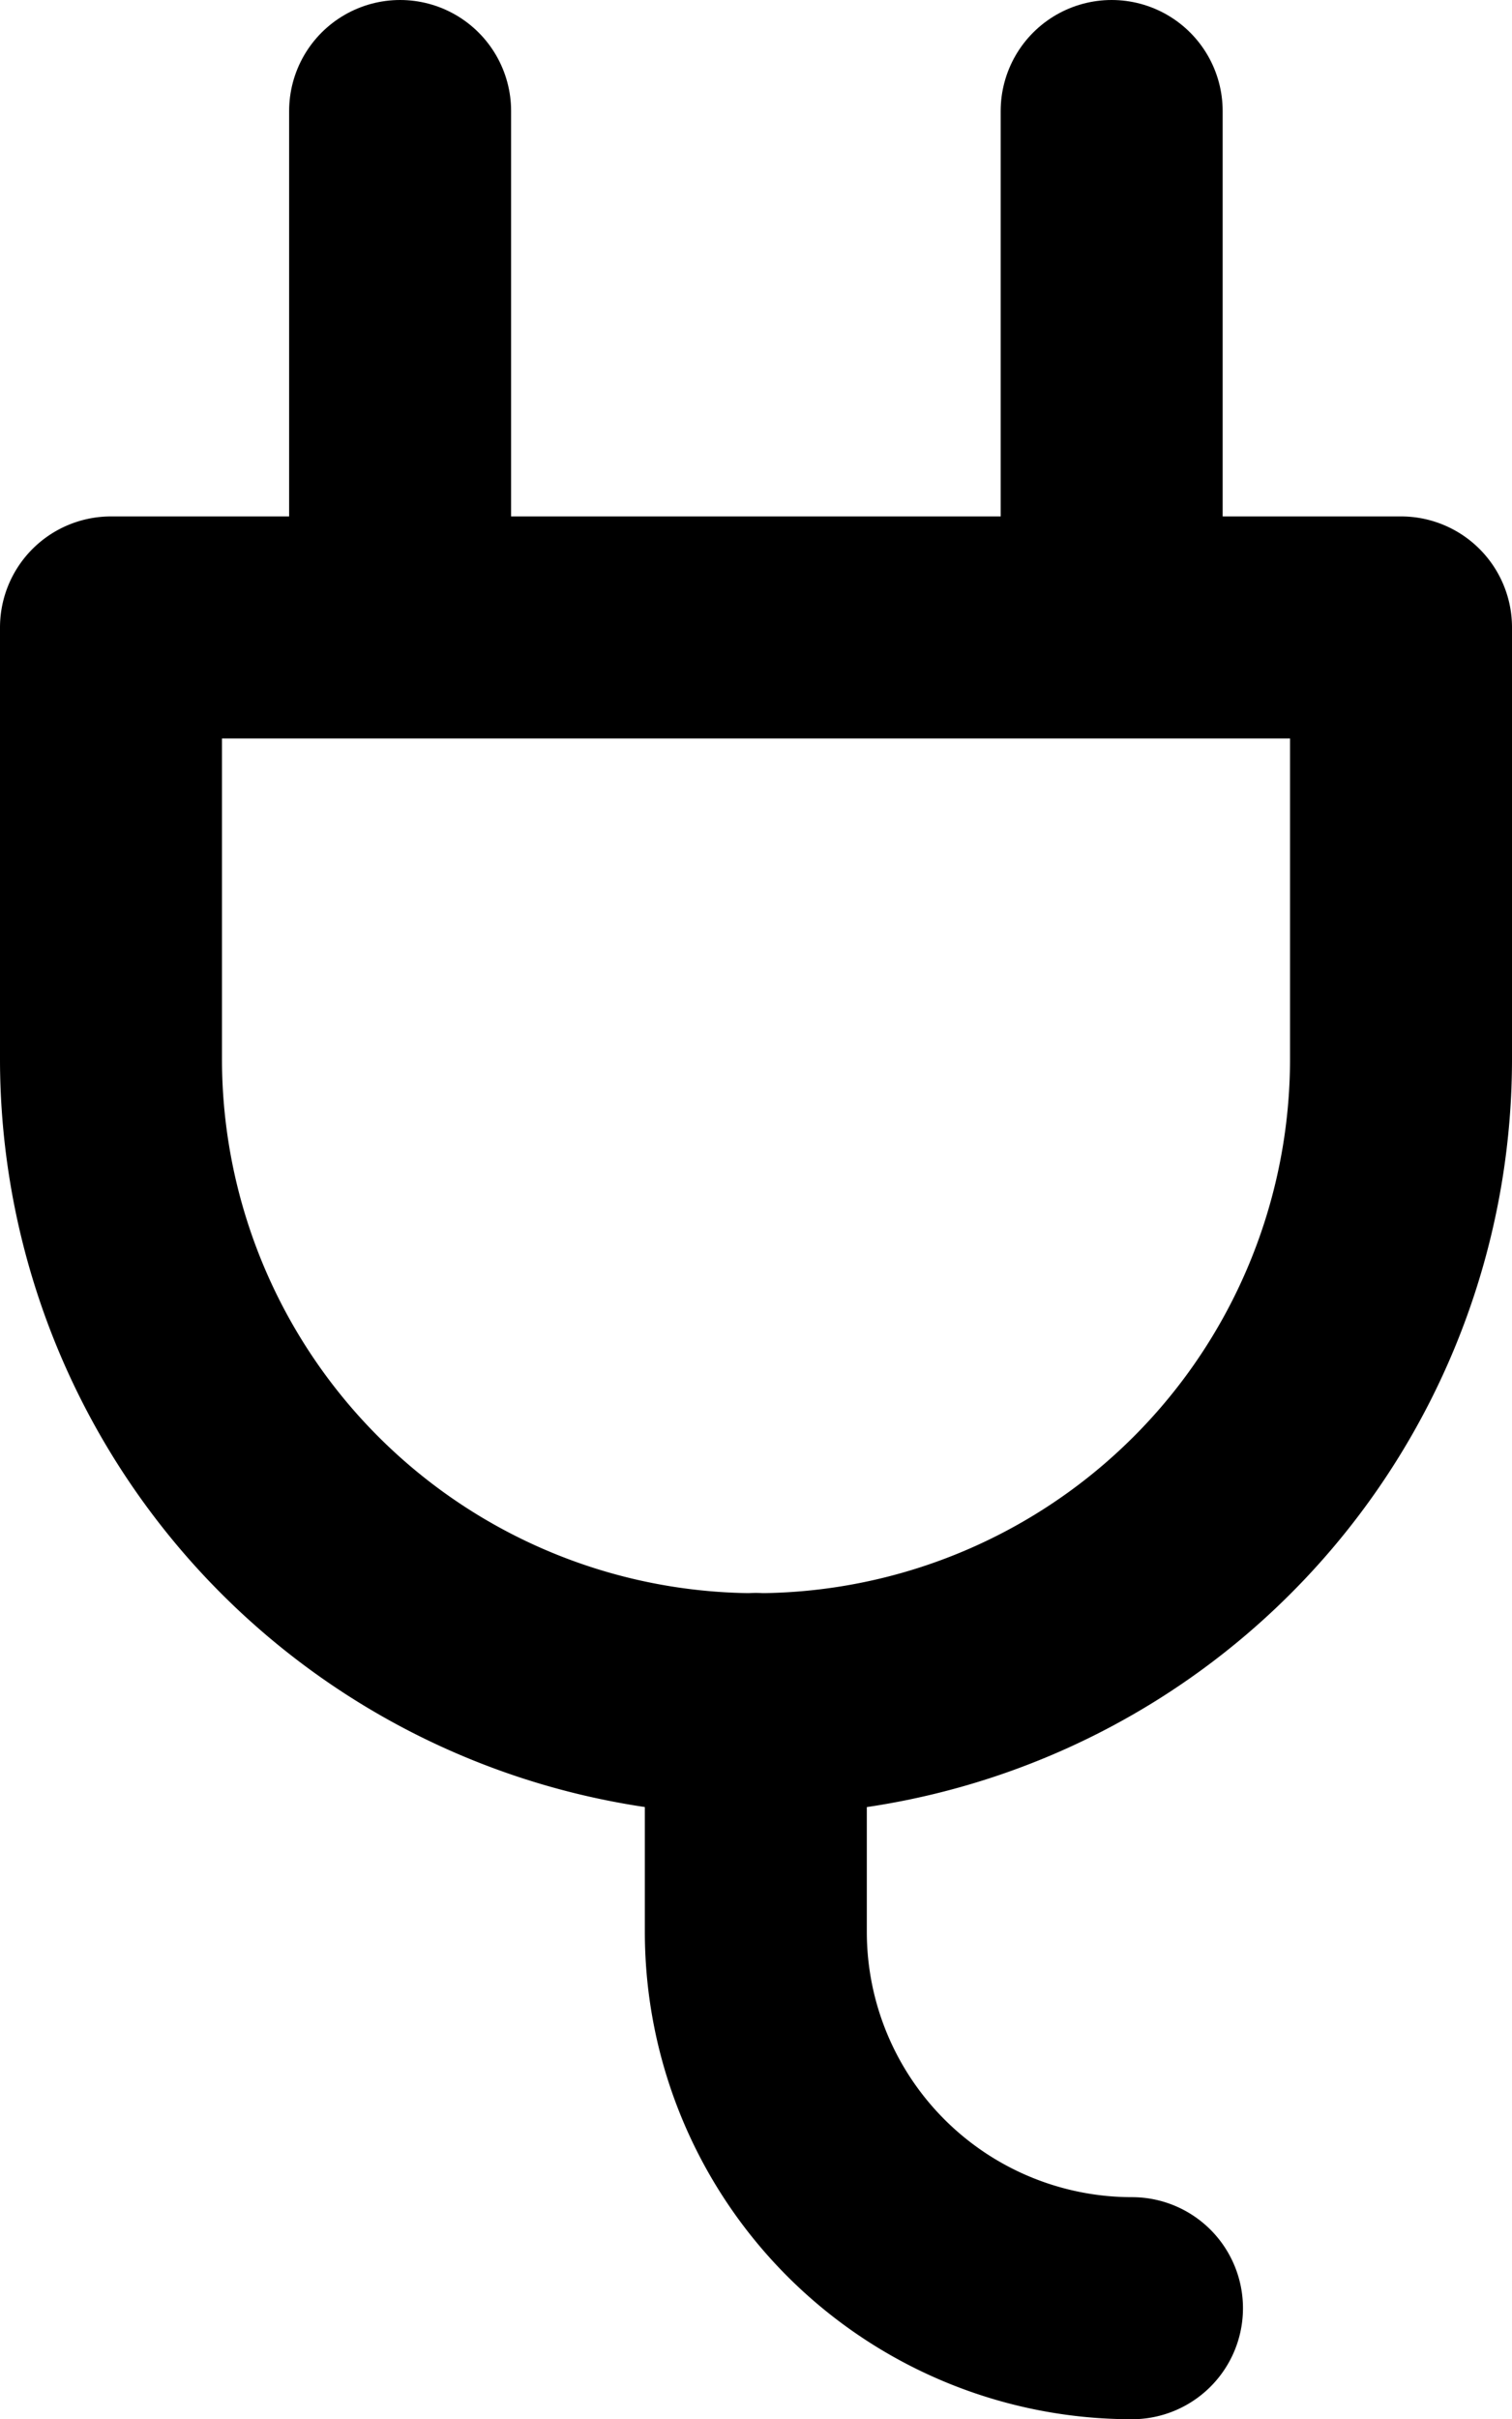
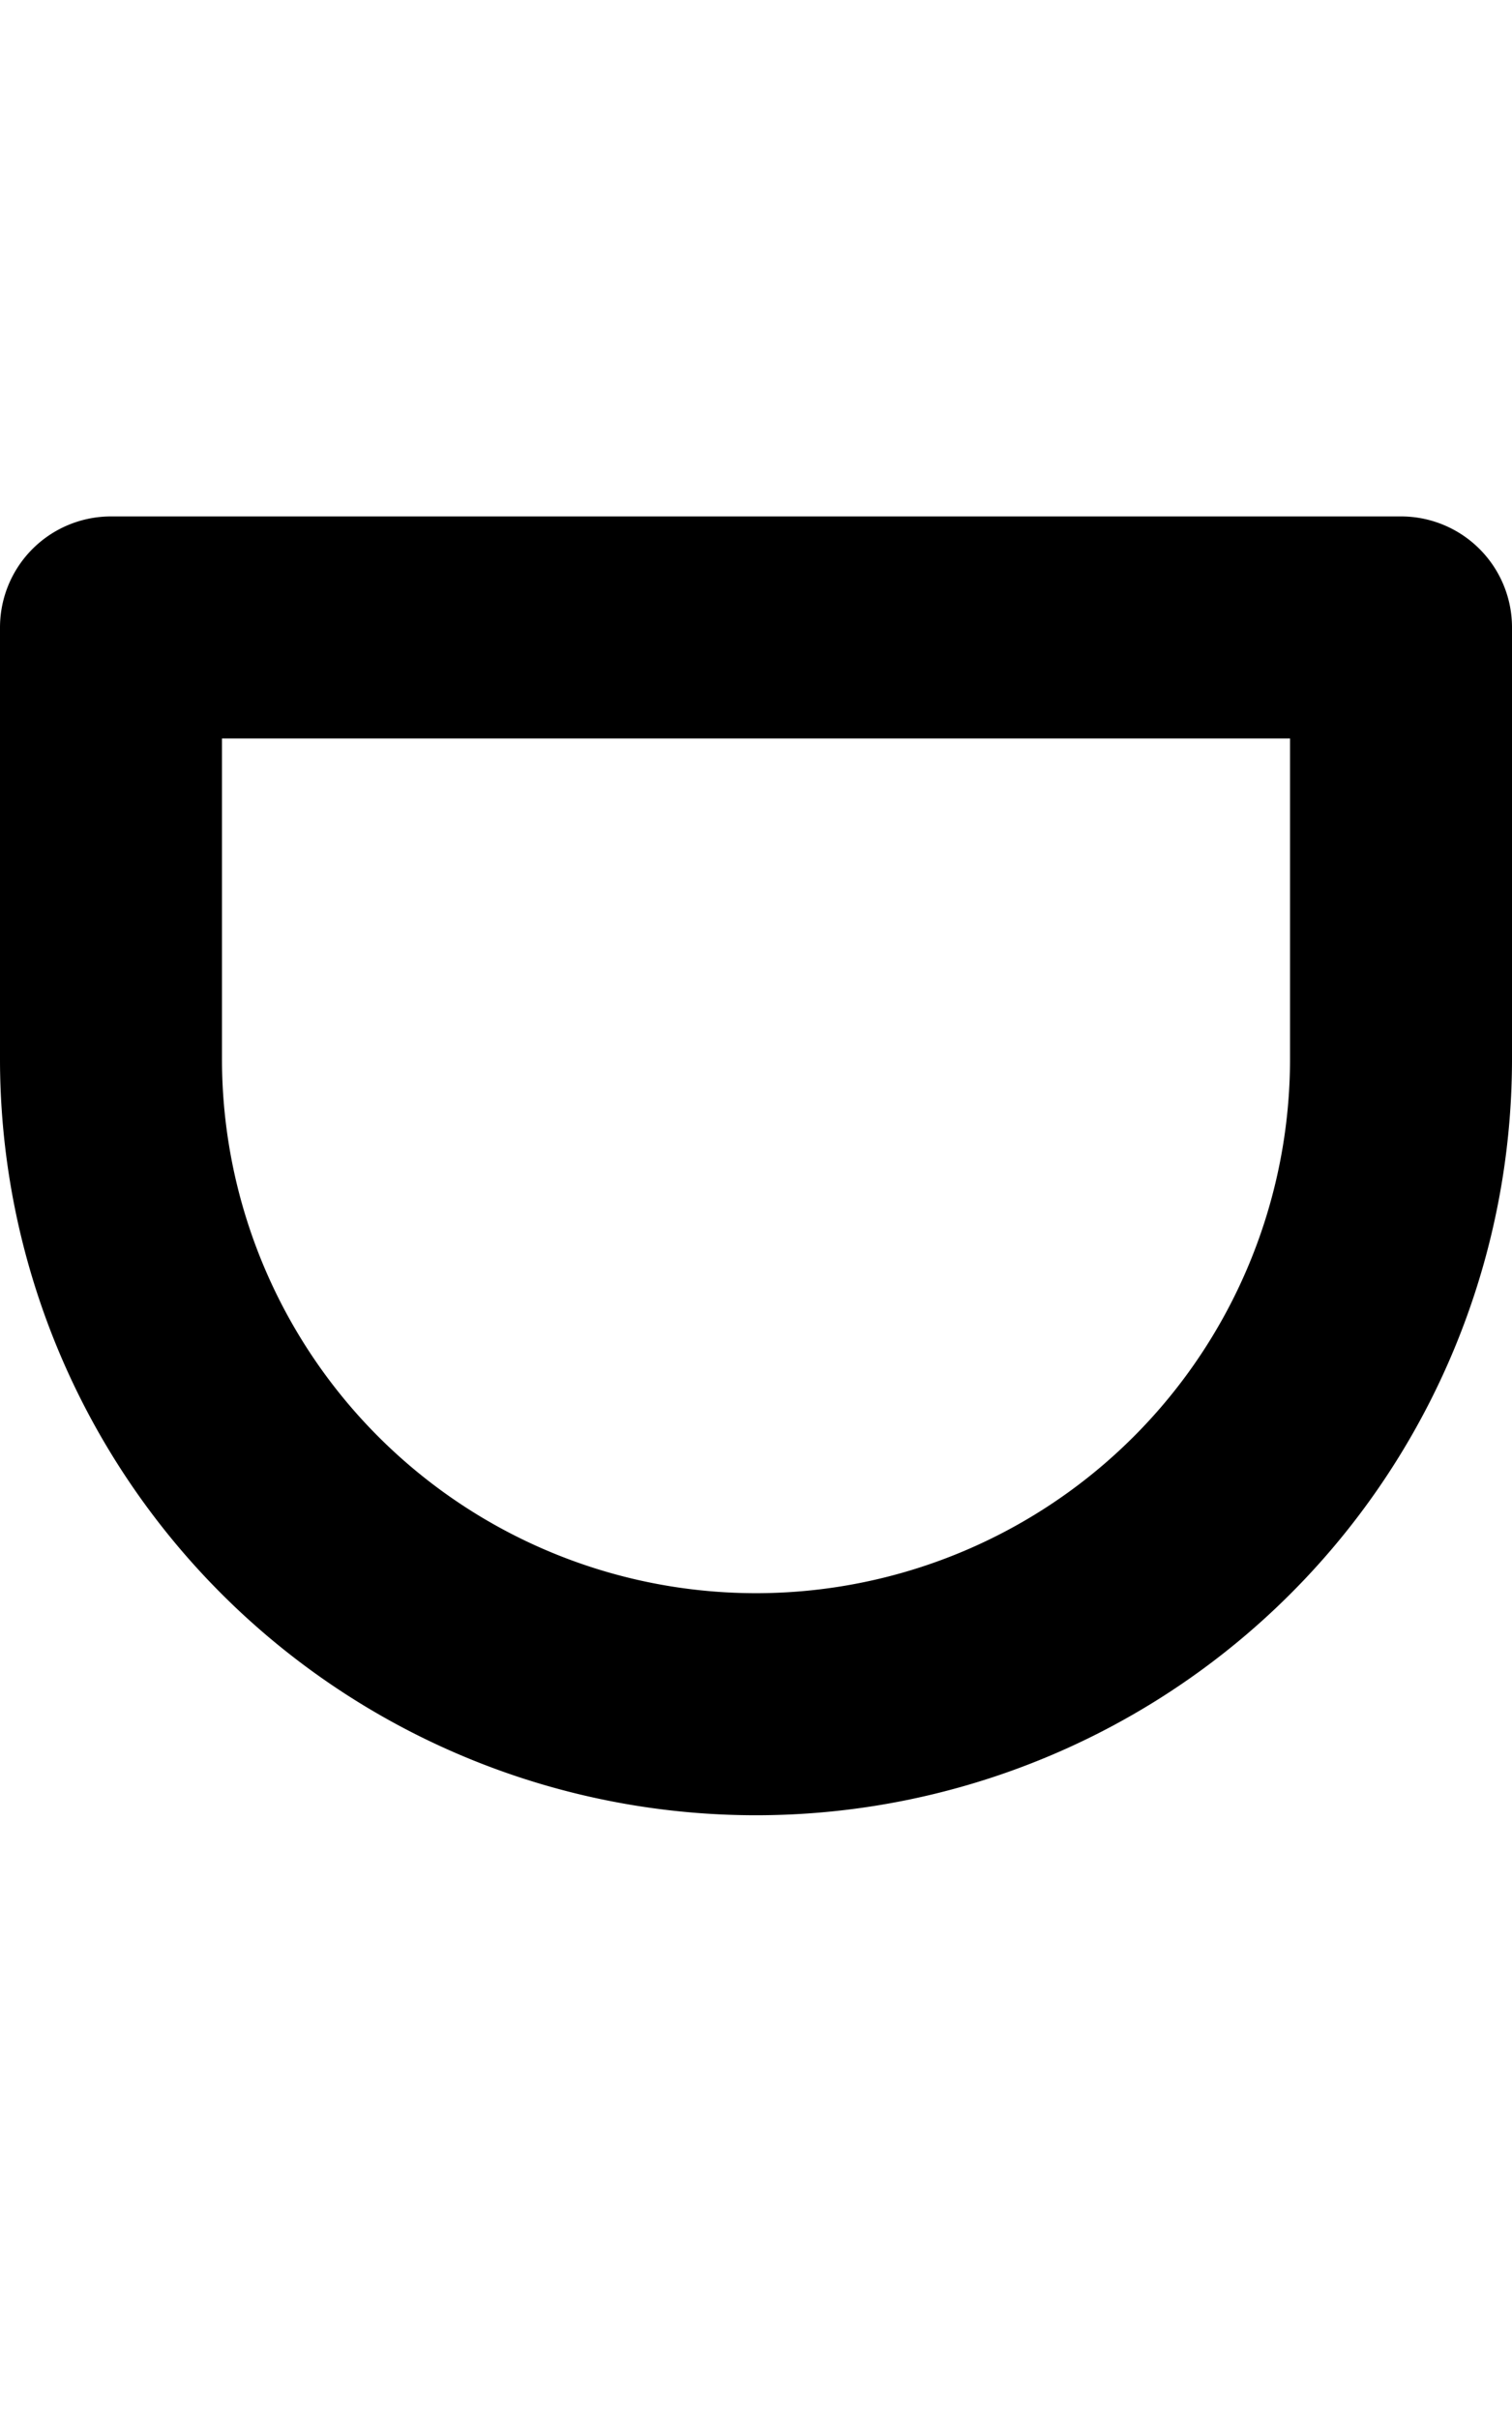
<svg xmlns="http://www.w3.org/2000/svg" width="13.623" height="21.787" viewBox="0 0 13.623 21.787">
  <g transform="translate(-1184.999 -736.25)">
    <path d="M31.37,33.9v3.886a5.811,5.811,0,1,0,11.623,0V33.9Z" transform="translate(1154.629 708.001)" fill="none" stroke="#000000" stroke-linecap="round" stroke-linejoin="round" stroke-width="2" />
-     <line y2="4.648" transform="translate(1188.604 737.25)" fill="none" stroke="#000000" stroke-linecap="round" stroke-linejoin="round" stroke-width="2" />
-     <line y2="4.648" transform="translate(1195.015 737.25)" fill="none" stroke="#000000" stroke-linecap="round" stroke-linejoin="round" stroke-width="2" />
-     <path d="M49.076,63.23a3.389,3.389,0,0,1-3.389-3.389V57.788" transform="translate(1146.122 693.808)" fill="none" stroke="#000000" stroke-linecap="round" stroke-linejoin="round" stroke-width="2" />
  </g>
</svg>